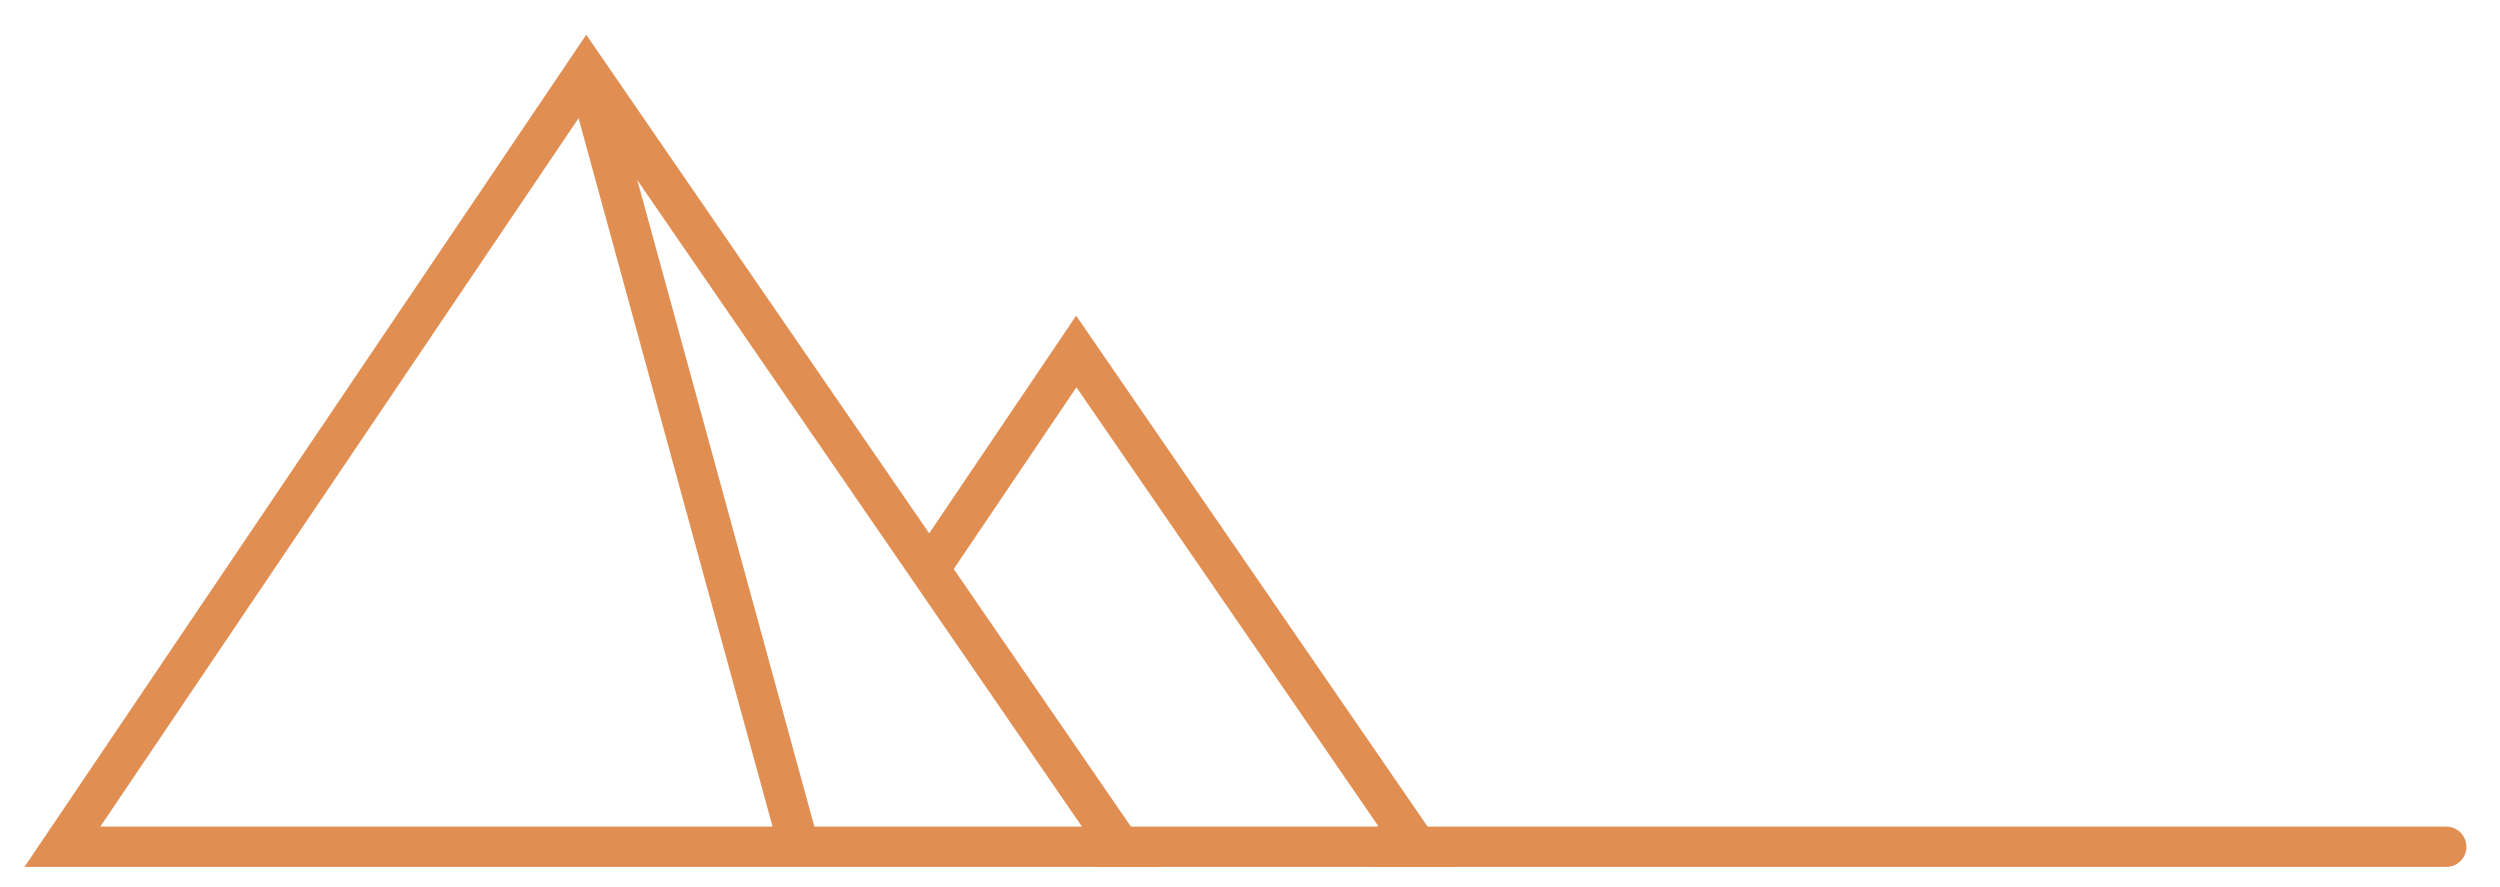
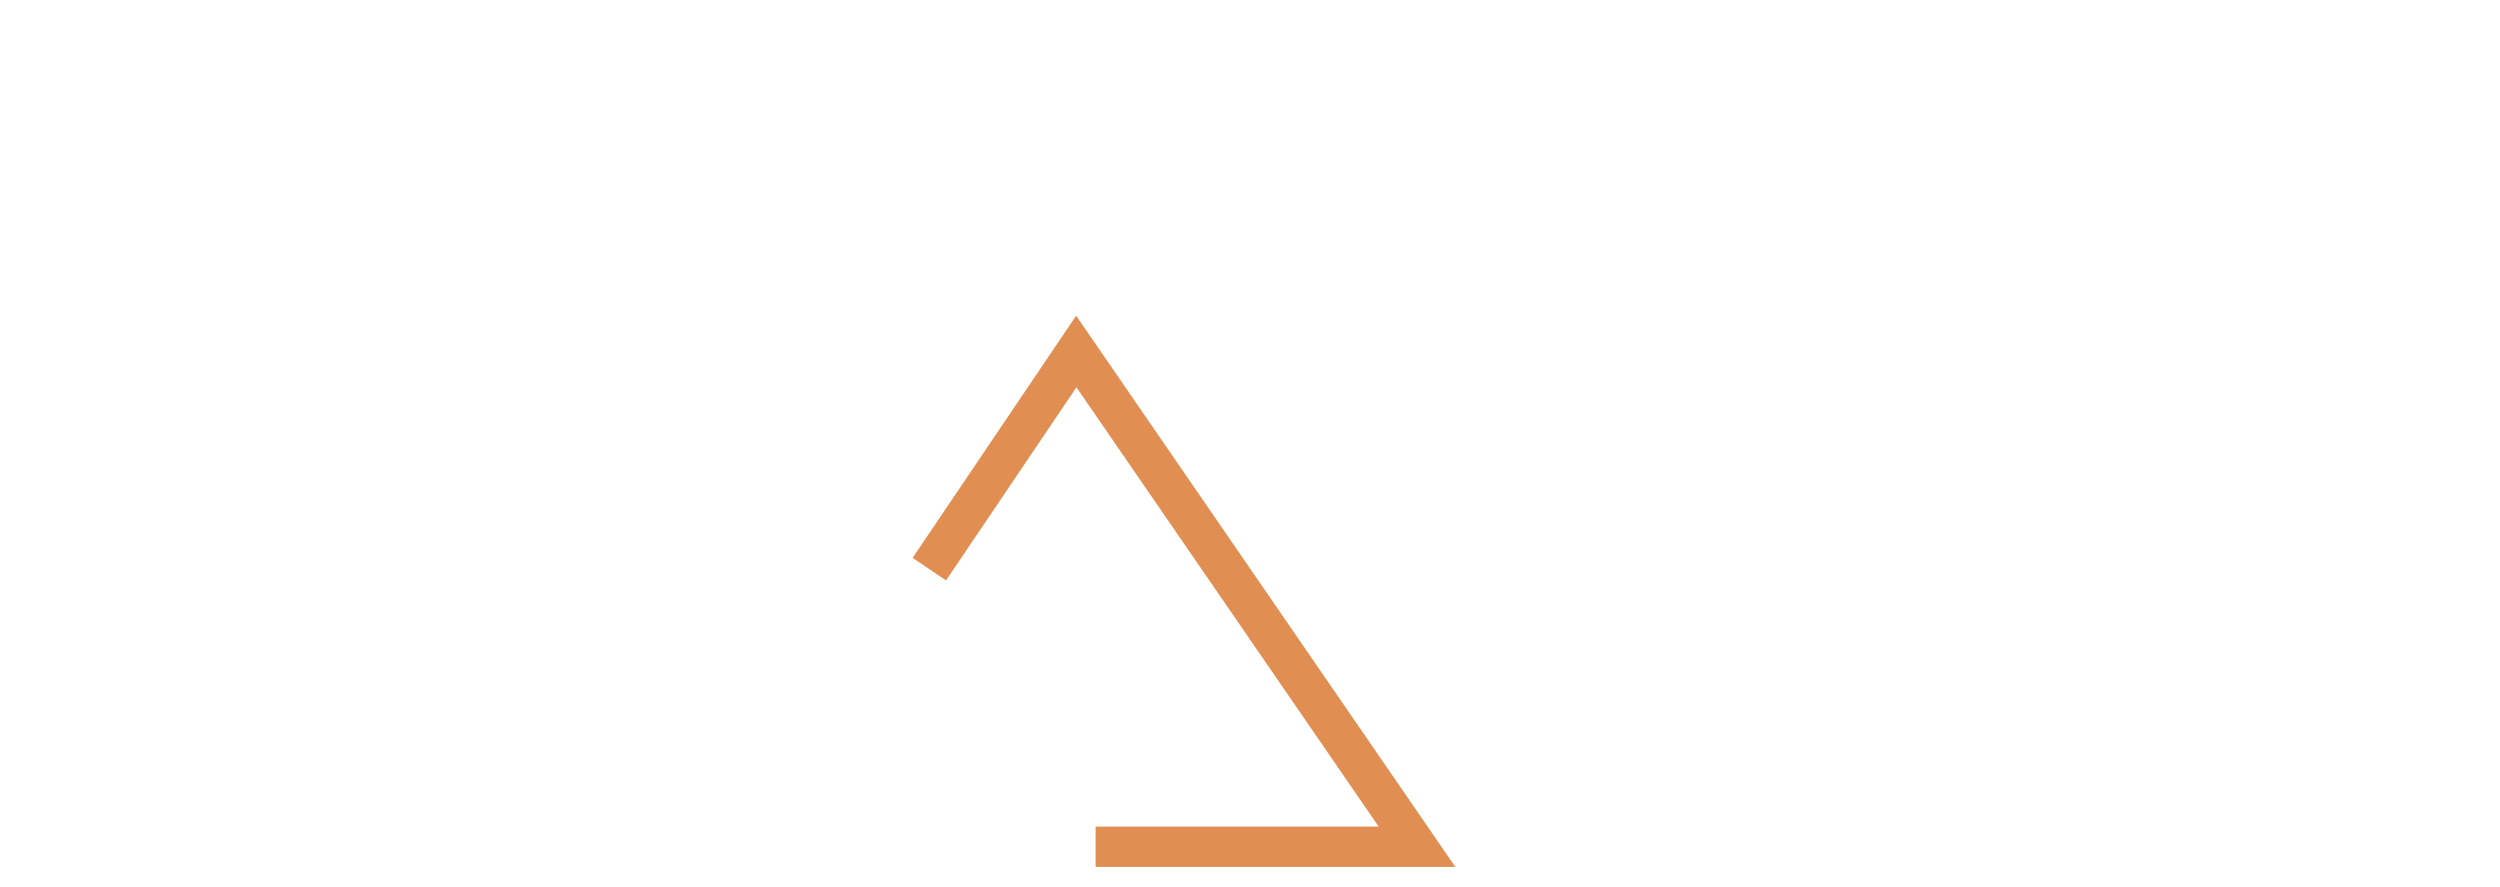
<svg xmlns="http://www.w3.org/2000/svg" version="1.1" id="Capa_1" x="0px" y="0px" width="62px" height="22px" viewBox="-14.063 -59.625 62 22" enable-background="new -14.063 -59.625 62 22" xml:space="preserve">
  <g>
-     <polygon fill="none" stroke="#e18e53" stroke-miterlimit="10" points="-12.516,-38.625 0.48,-57.875 13.721,-38.625  " />
    <polyline fill="none" stroke="#e18e53" stroke-miterlimit="10" points="8.984,-45.51 12.629,-50.908 21.079,-38.625    13.108,-38.625  " />
-     <line fill="none" stroke="#e18e53" stroke-miterlimit="10" x1="0.48" y1="-57.875" x2="5.752" y2="-38.625" />
-     <line fill="none" stroke="#e18e53" stroke-linecap="round" stroke-miterlimit="10" x1="20.12" y1="-38.625" x2="46.604" y2="-38.625" />
  </g>
</svg>